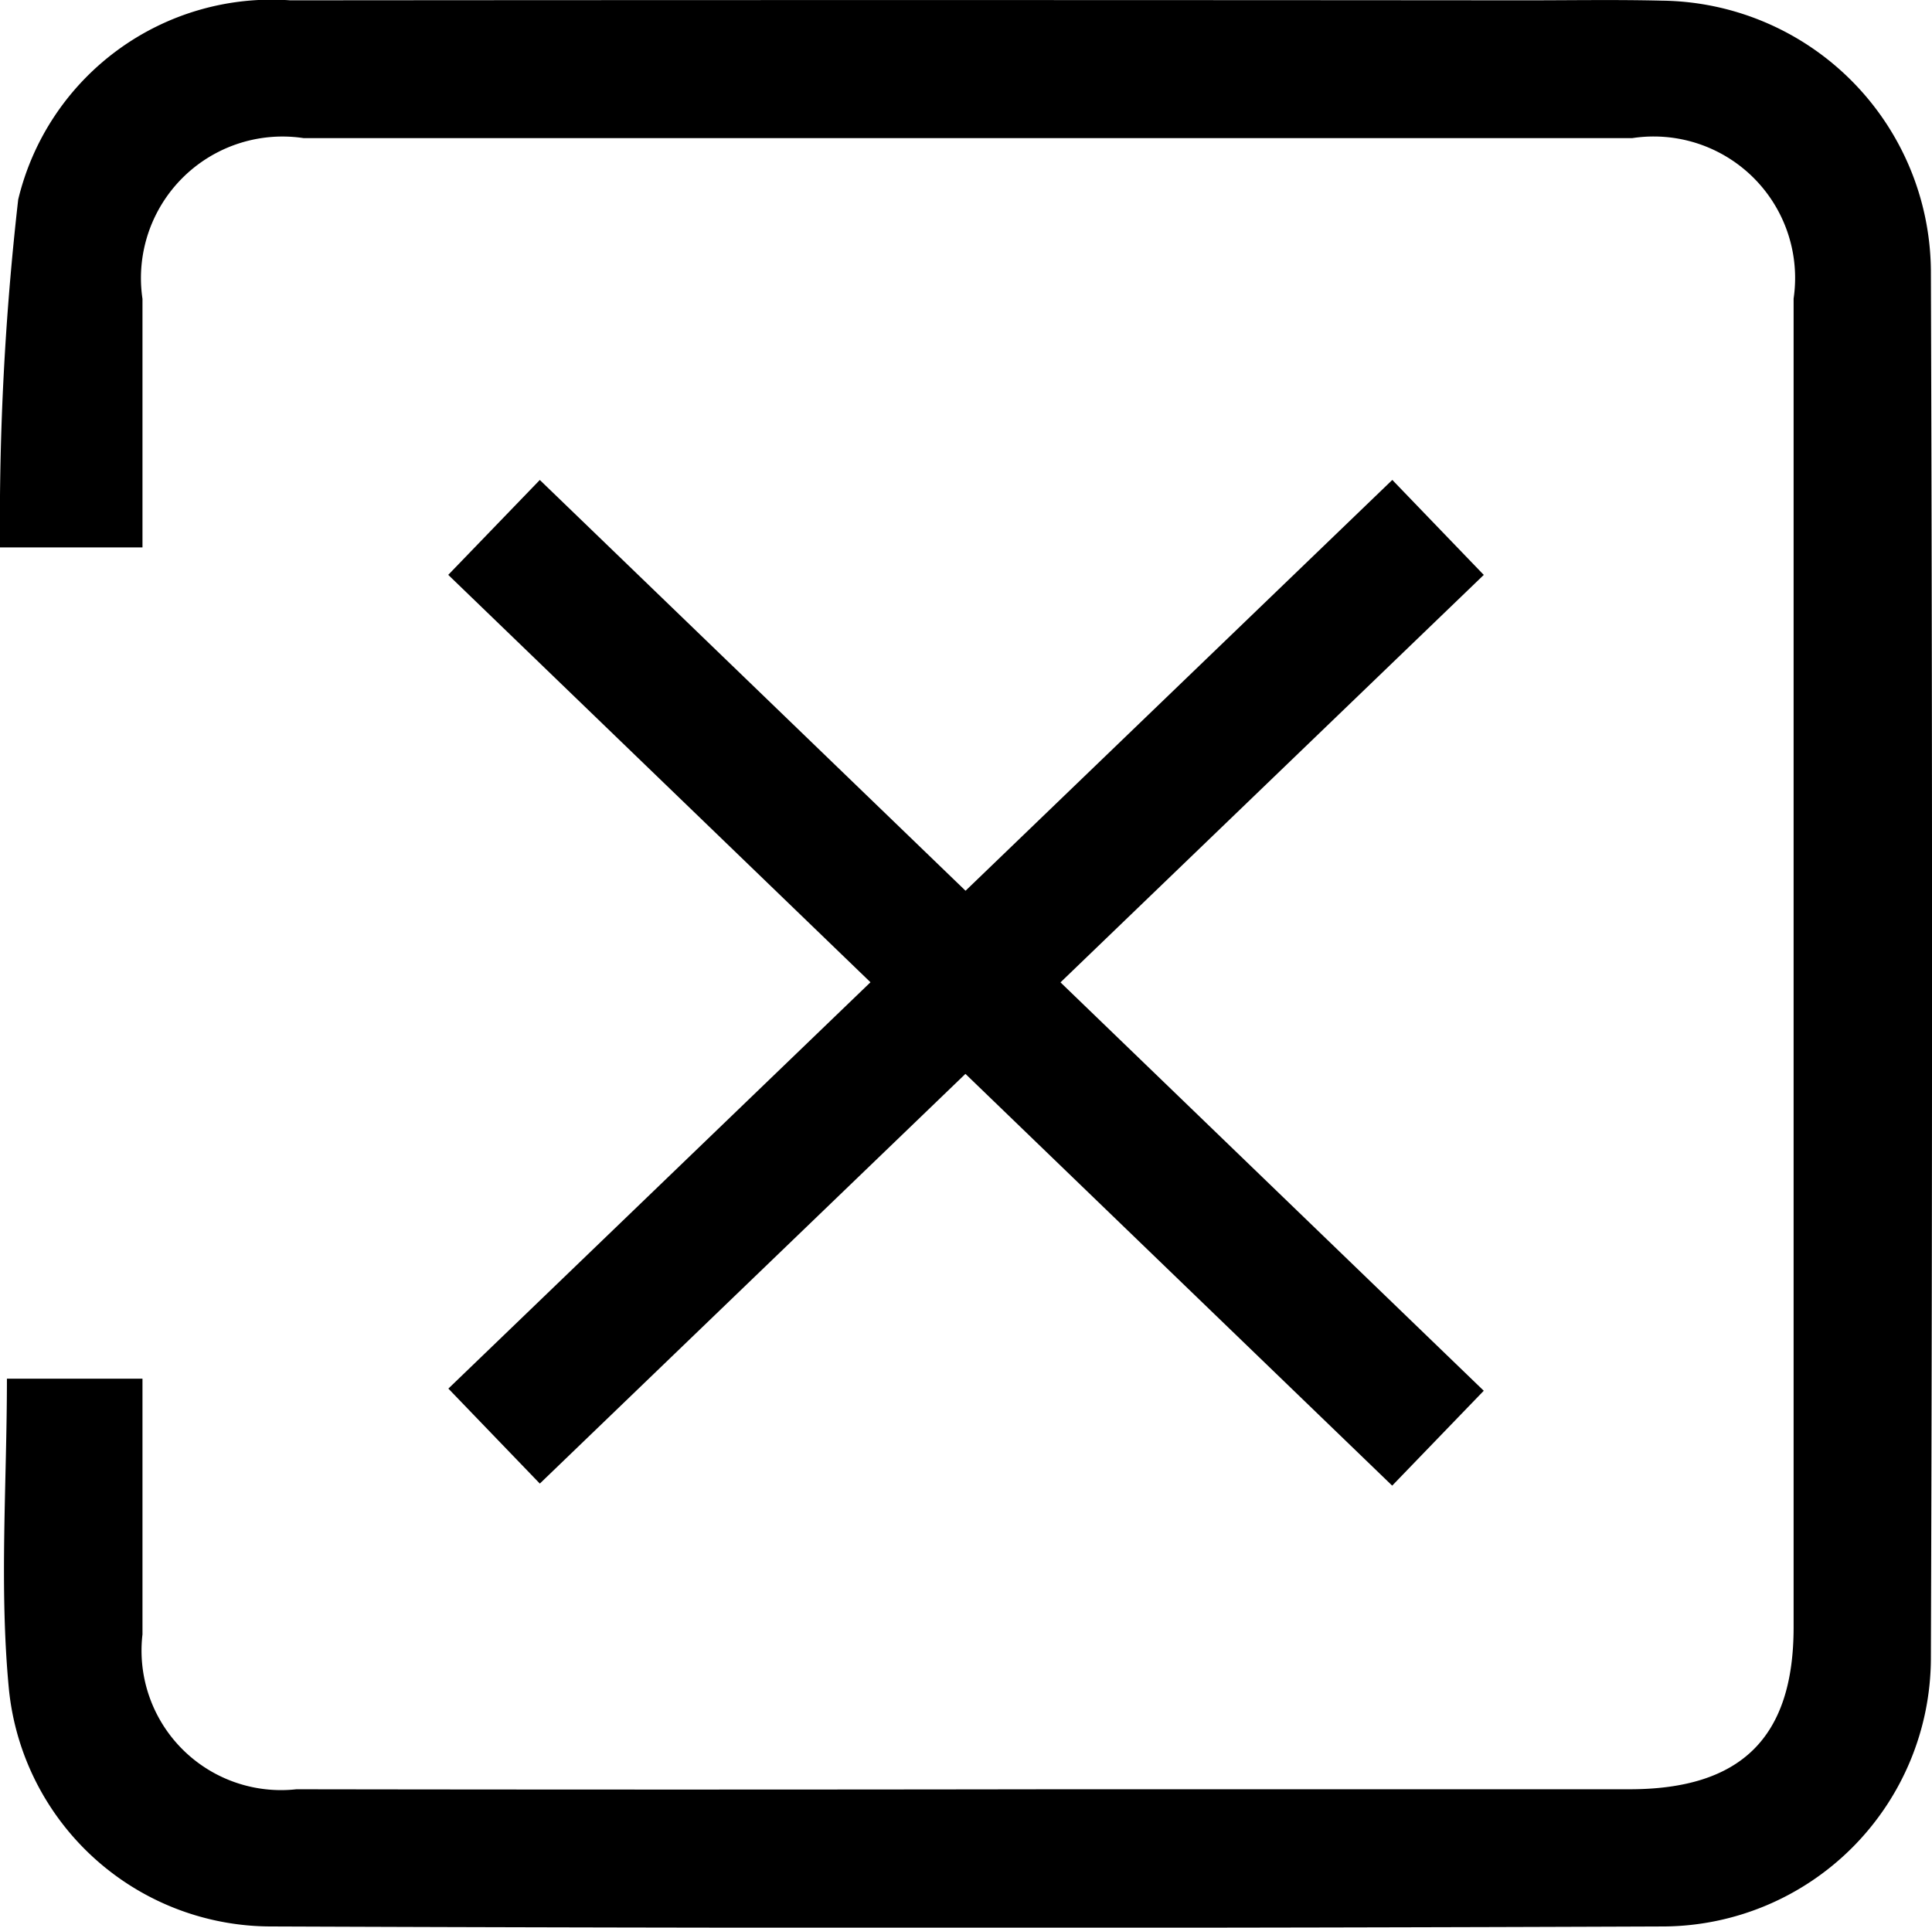
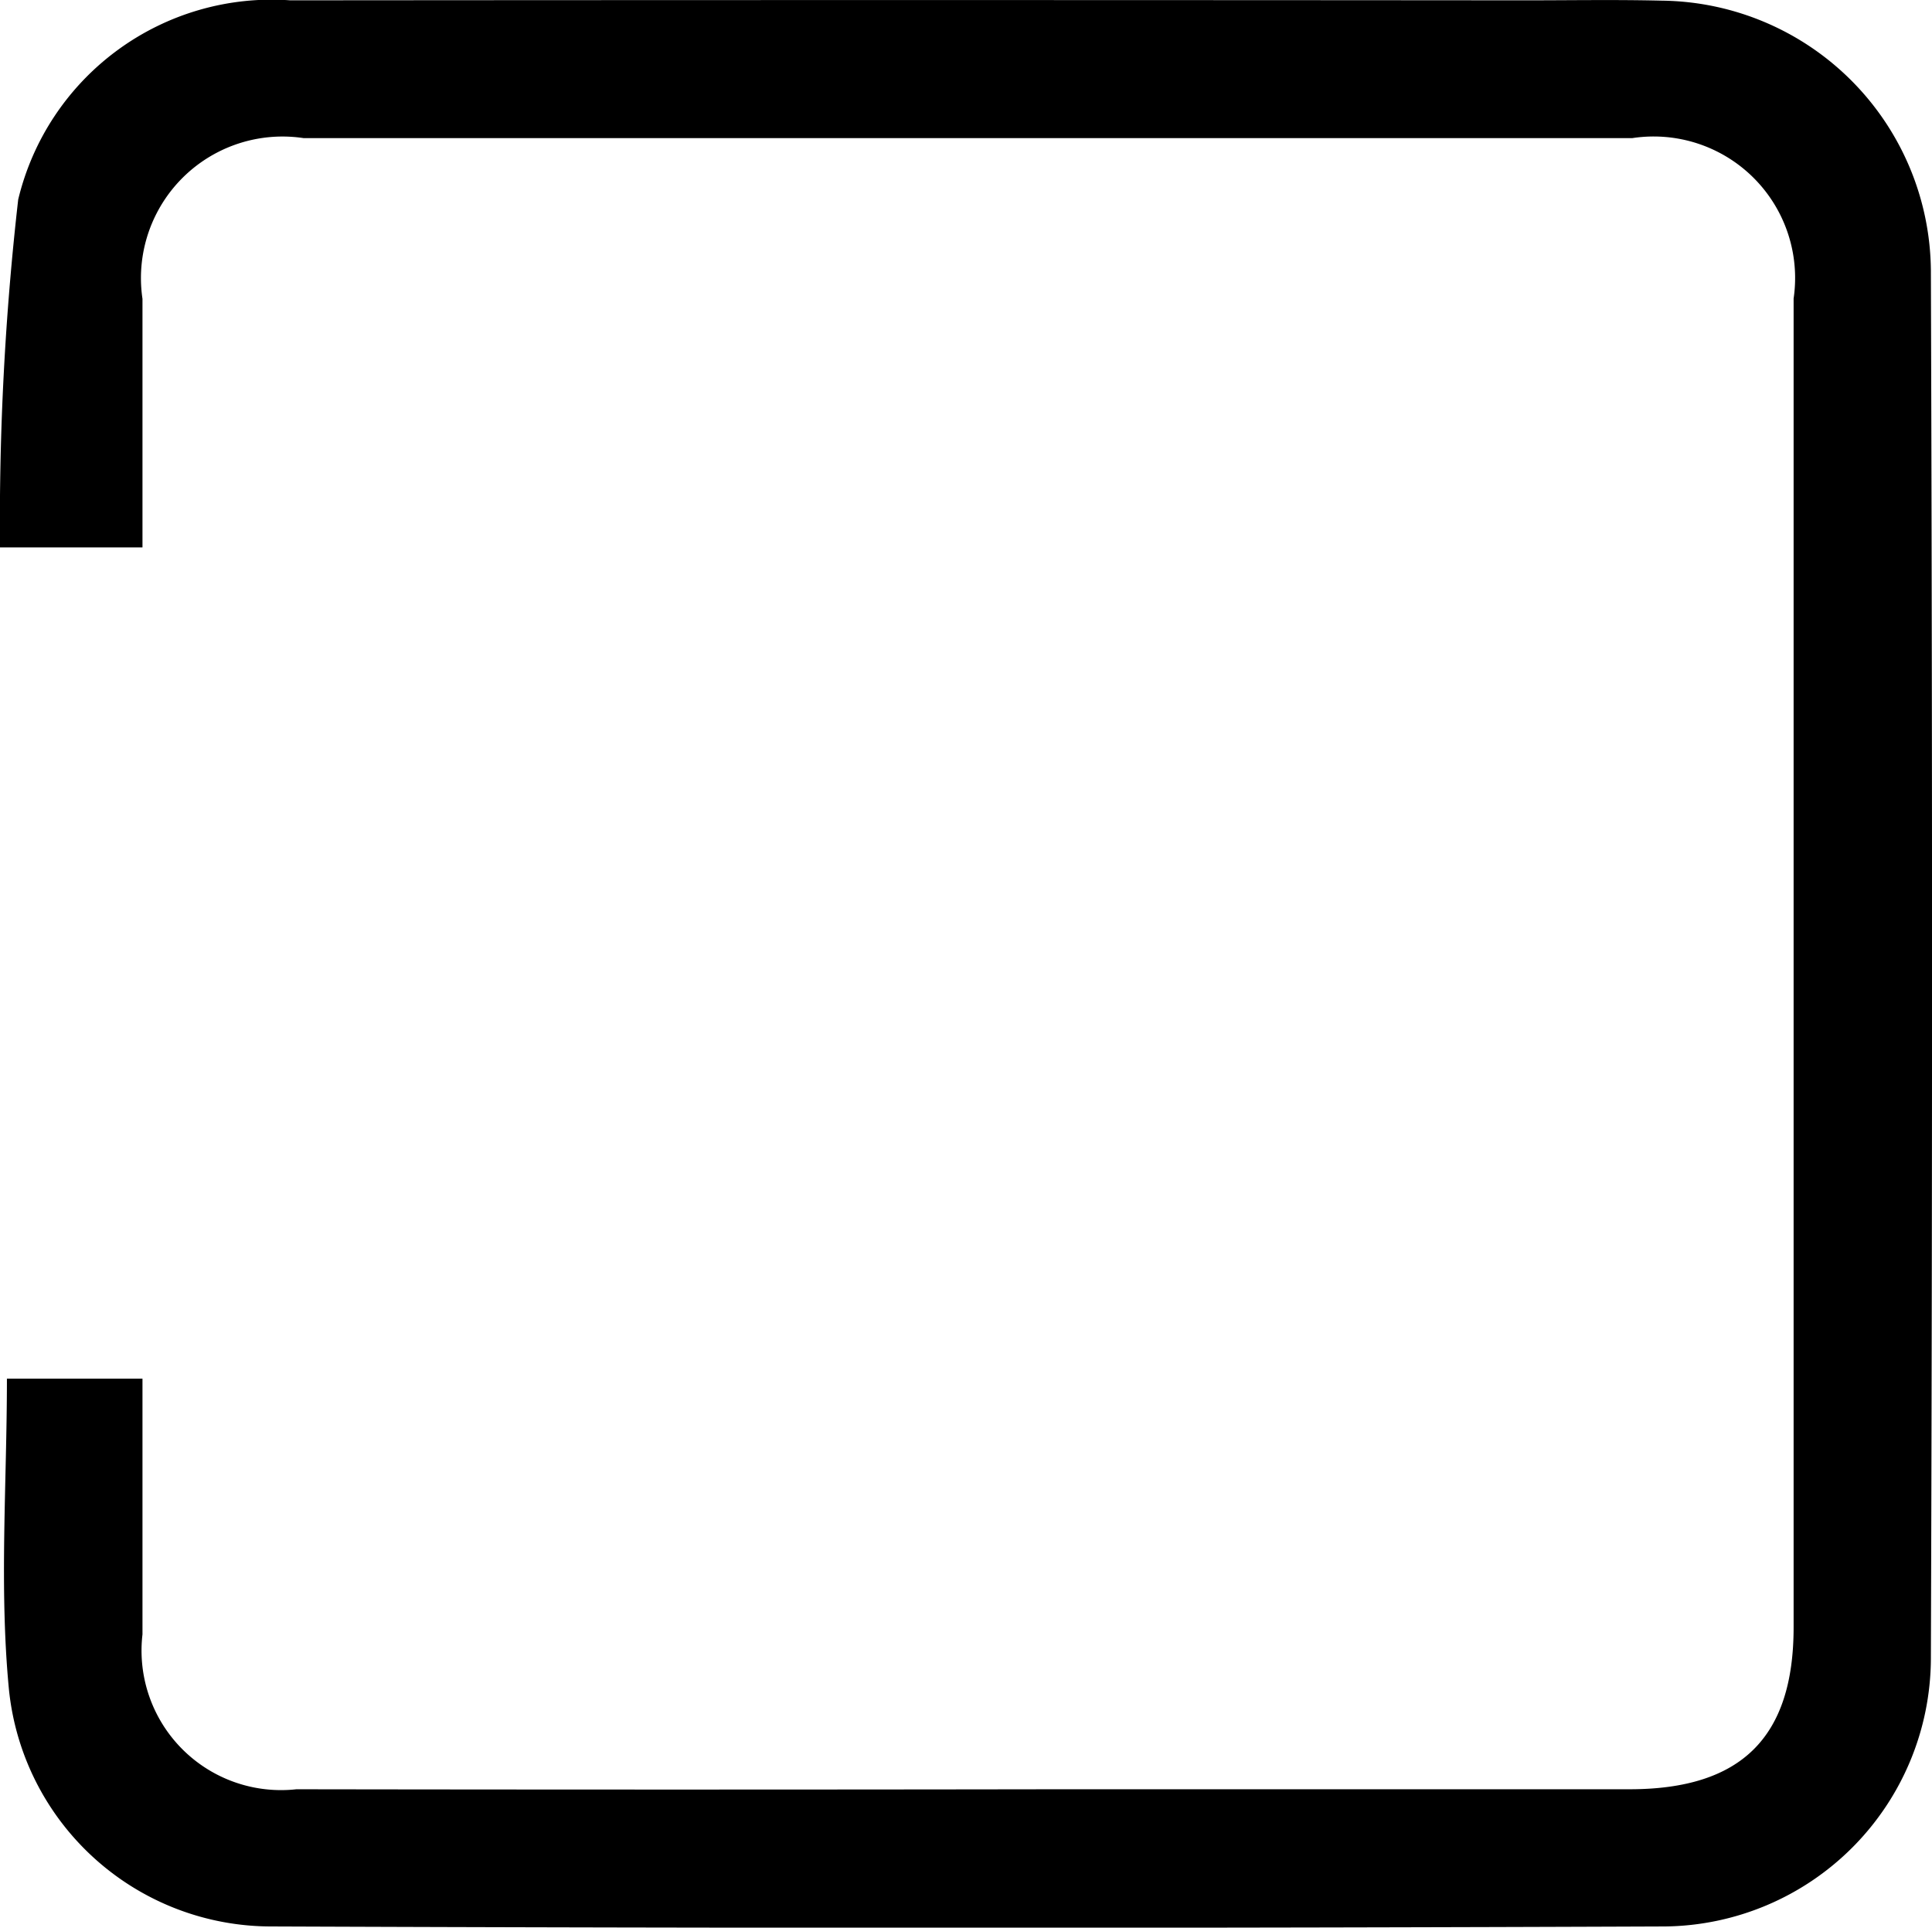
<svg xmlns="http://www.w3.org/2000/svg" width="29.303" height="29.239" viewBox="0 0 29.303 29.239">
  <g id="Grupo_156" data-name="Grupo 156" transform="translate(-469 -664)">
    <g id="Grupo_19" data-name="Grupo 19" transform="translate(20.906 72.119)">
      <g id="Grupo_17" data-name="Grupo 17" transform="translate(444 591.881)">
        <path id="Trazado_33" data-name="Trazado 33" d="M-227.22,650.125h2.056v2.444c0,.478,0,.957,0,1.435a2.116,2.116,0,0,0,2.335,2.349q5.772.009,11.544,0,4.337,0,8.674,0c1.694,0,2.49-.784,2.49-2.457q0-10.077,0-20.154a2.146,2.146,0,0,0-2.447-2.434q-10.076,0-20.152,0a2.147,2.147,0,0,0-2.444,2.438c0,1.239,0,2.478,0,3.77h-2.161a43.187,43.187,0,0,1,.276-5.276,3.954,3.954,0,0,1,4.126-3.022q9.359-.008,18.718,0c.7,0,1.392-.012,2.087.005a4.128,4.128,0,0,1,4.079,4.088q.035,10.534,0,21.067a4.078,4.078,0,0,1-4.035,4.056q-10.565.041-21.131,0a4,4,0,0,1-3.985-3.6C-227.338,653.286-227.22,651.716-227.22,650.125Z" transform="translate(231.419 -629.213)" />
      </g>
    </g>
    <g id="Grupo_20" data-name="Grupo 20" transform="translate(-0.063 -62.574)">
-       <path id="Trazado_36" data-name="Trazado 36" d="M476.556,734.574l14.317,13.815" fill="none" stroke="#000" stroke-width="2" />
-       <path id="Trazado_37" data-name="Trazado 37" d="M490.874,734.574l-14.317,13.783" transform="translate(0)" fill="none" stroke="#000" stroke-width="2" />
-     </g>
+       </g>
  </g>
</svg>